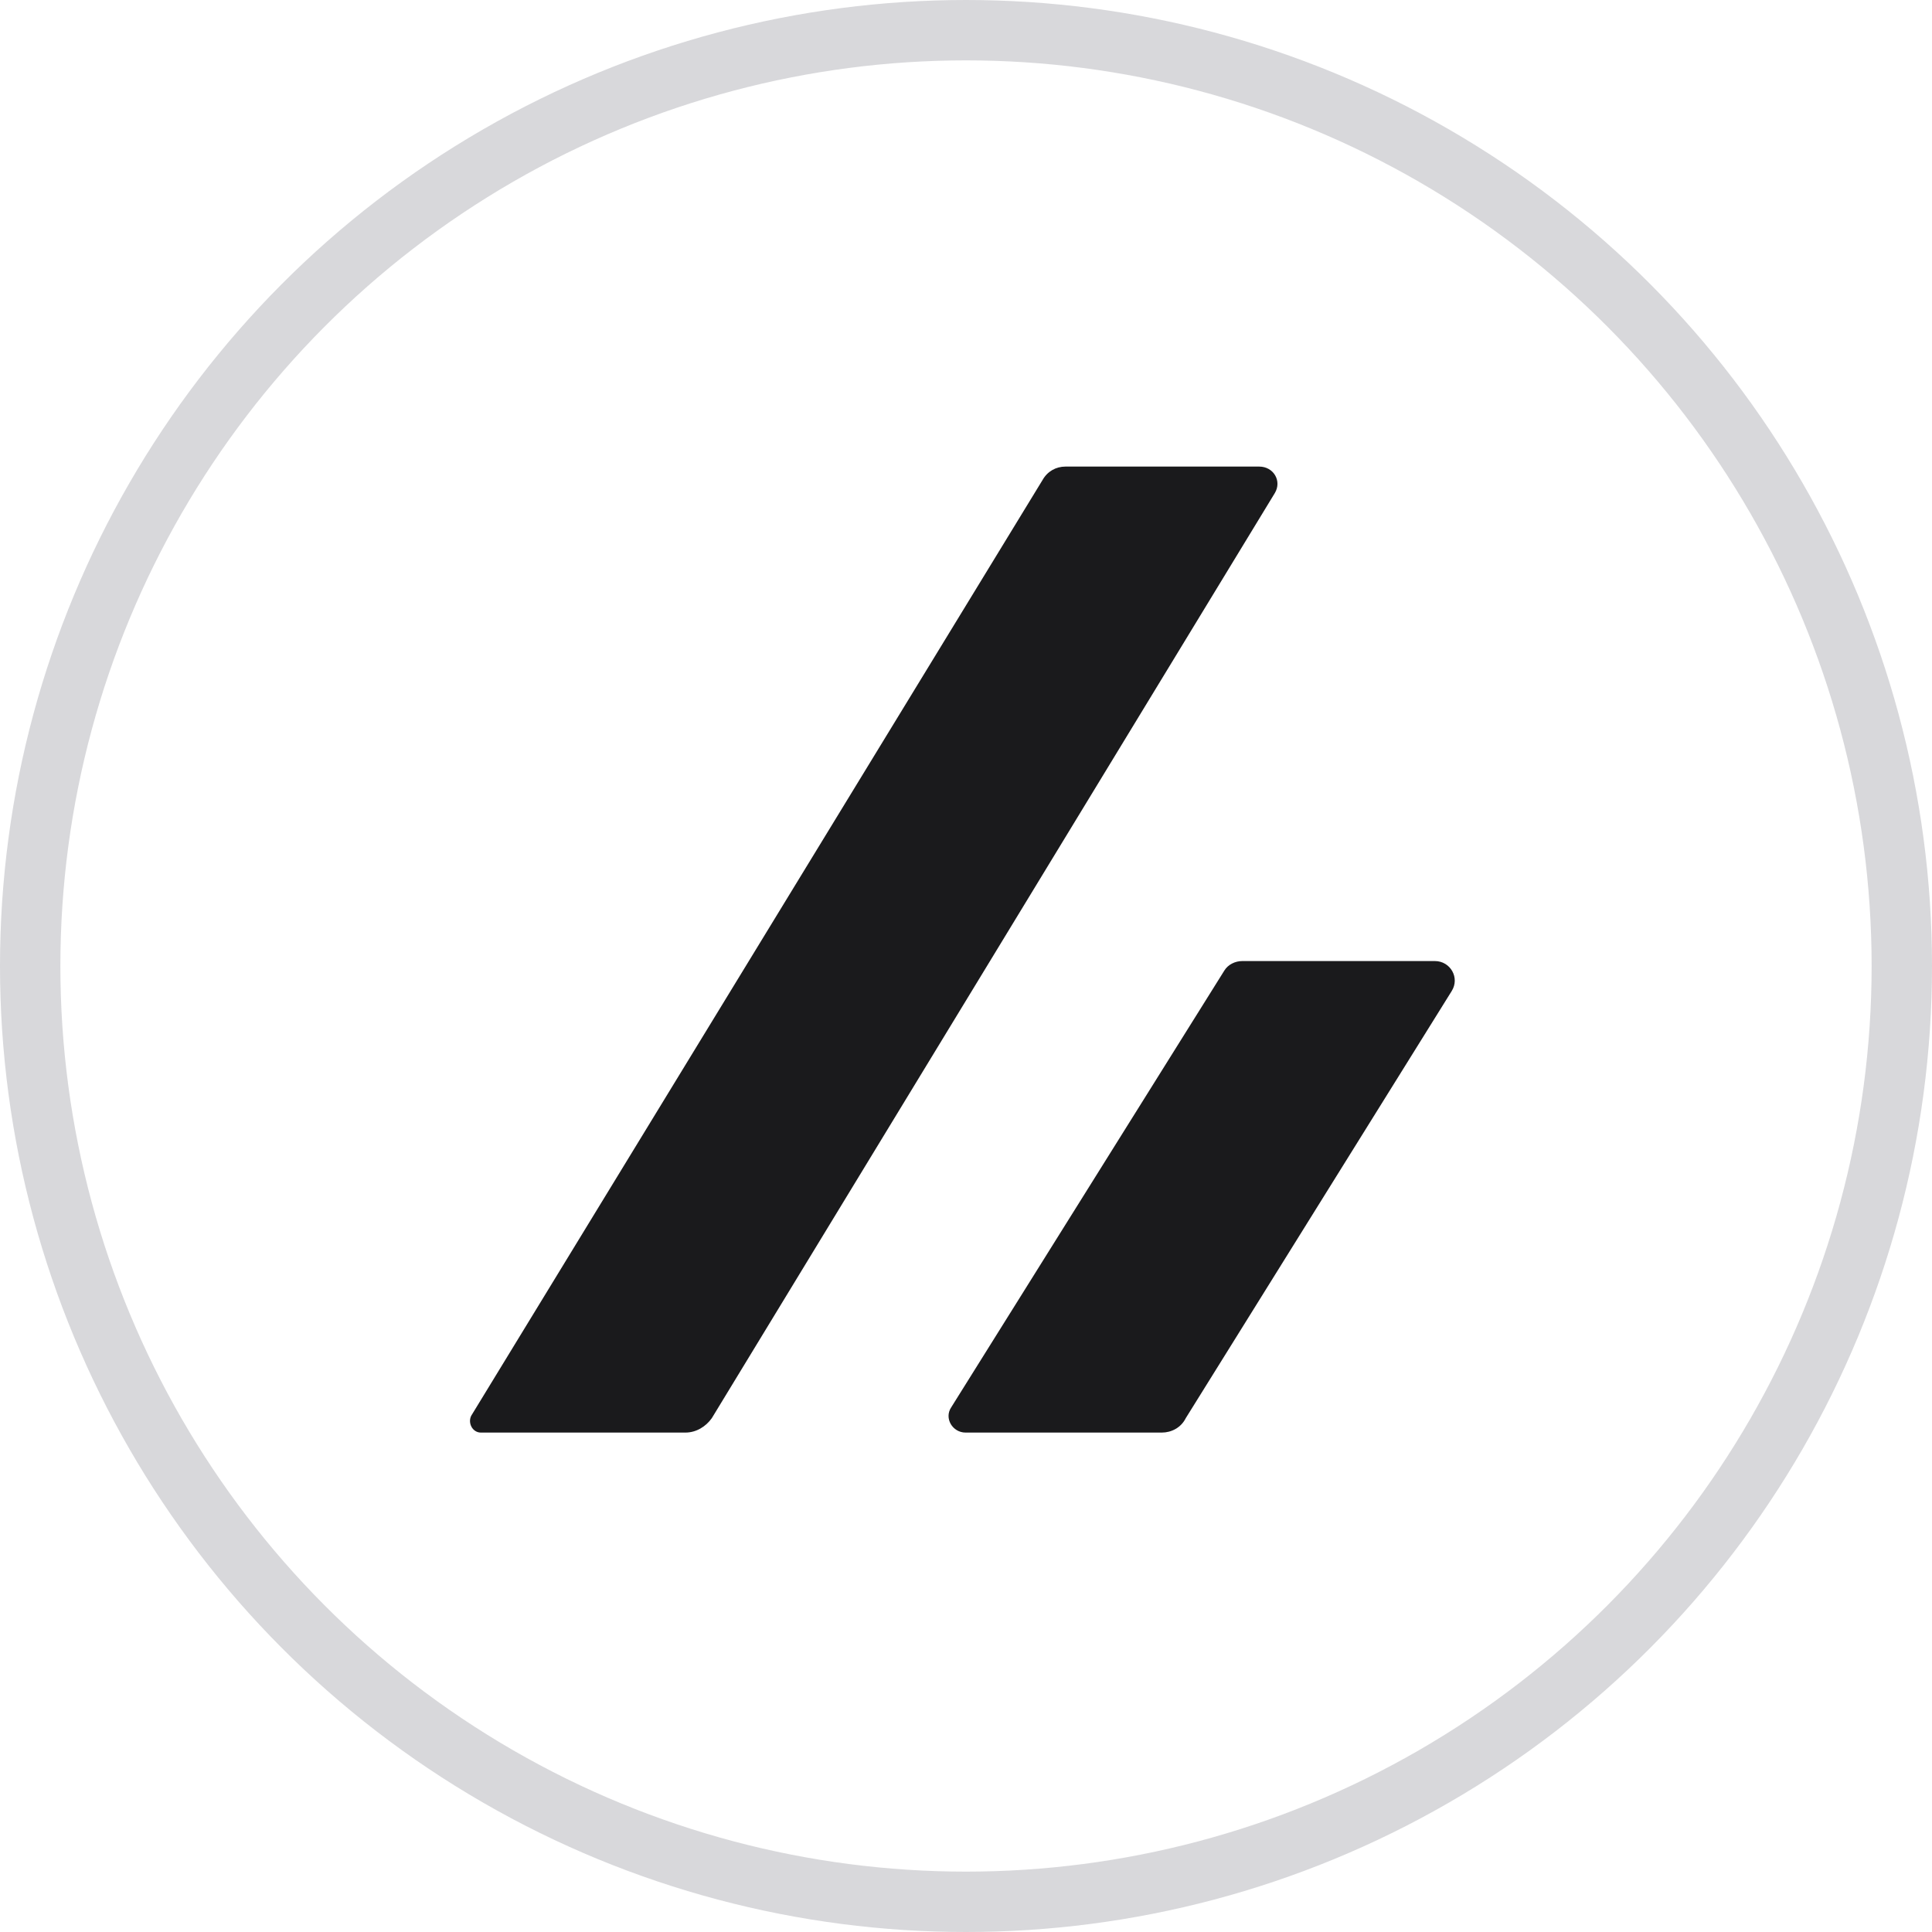
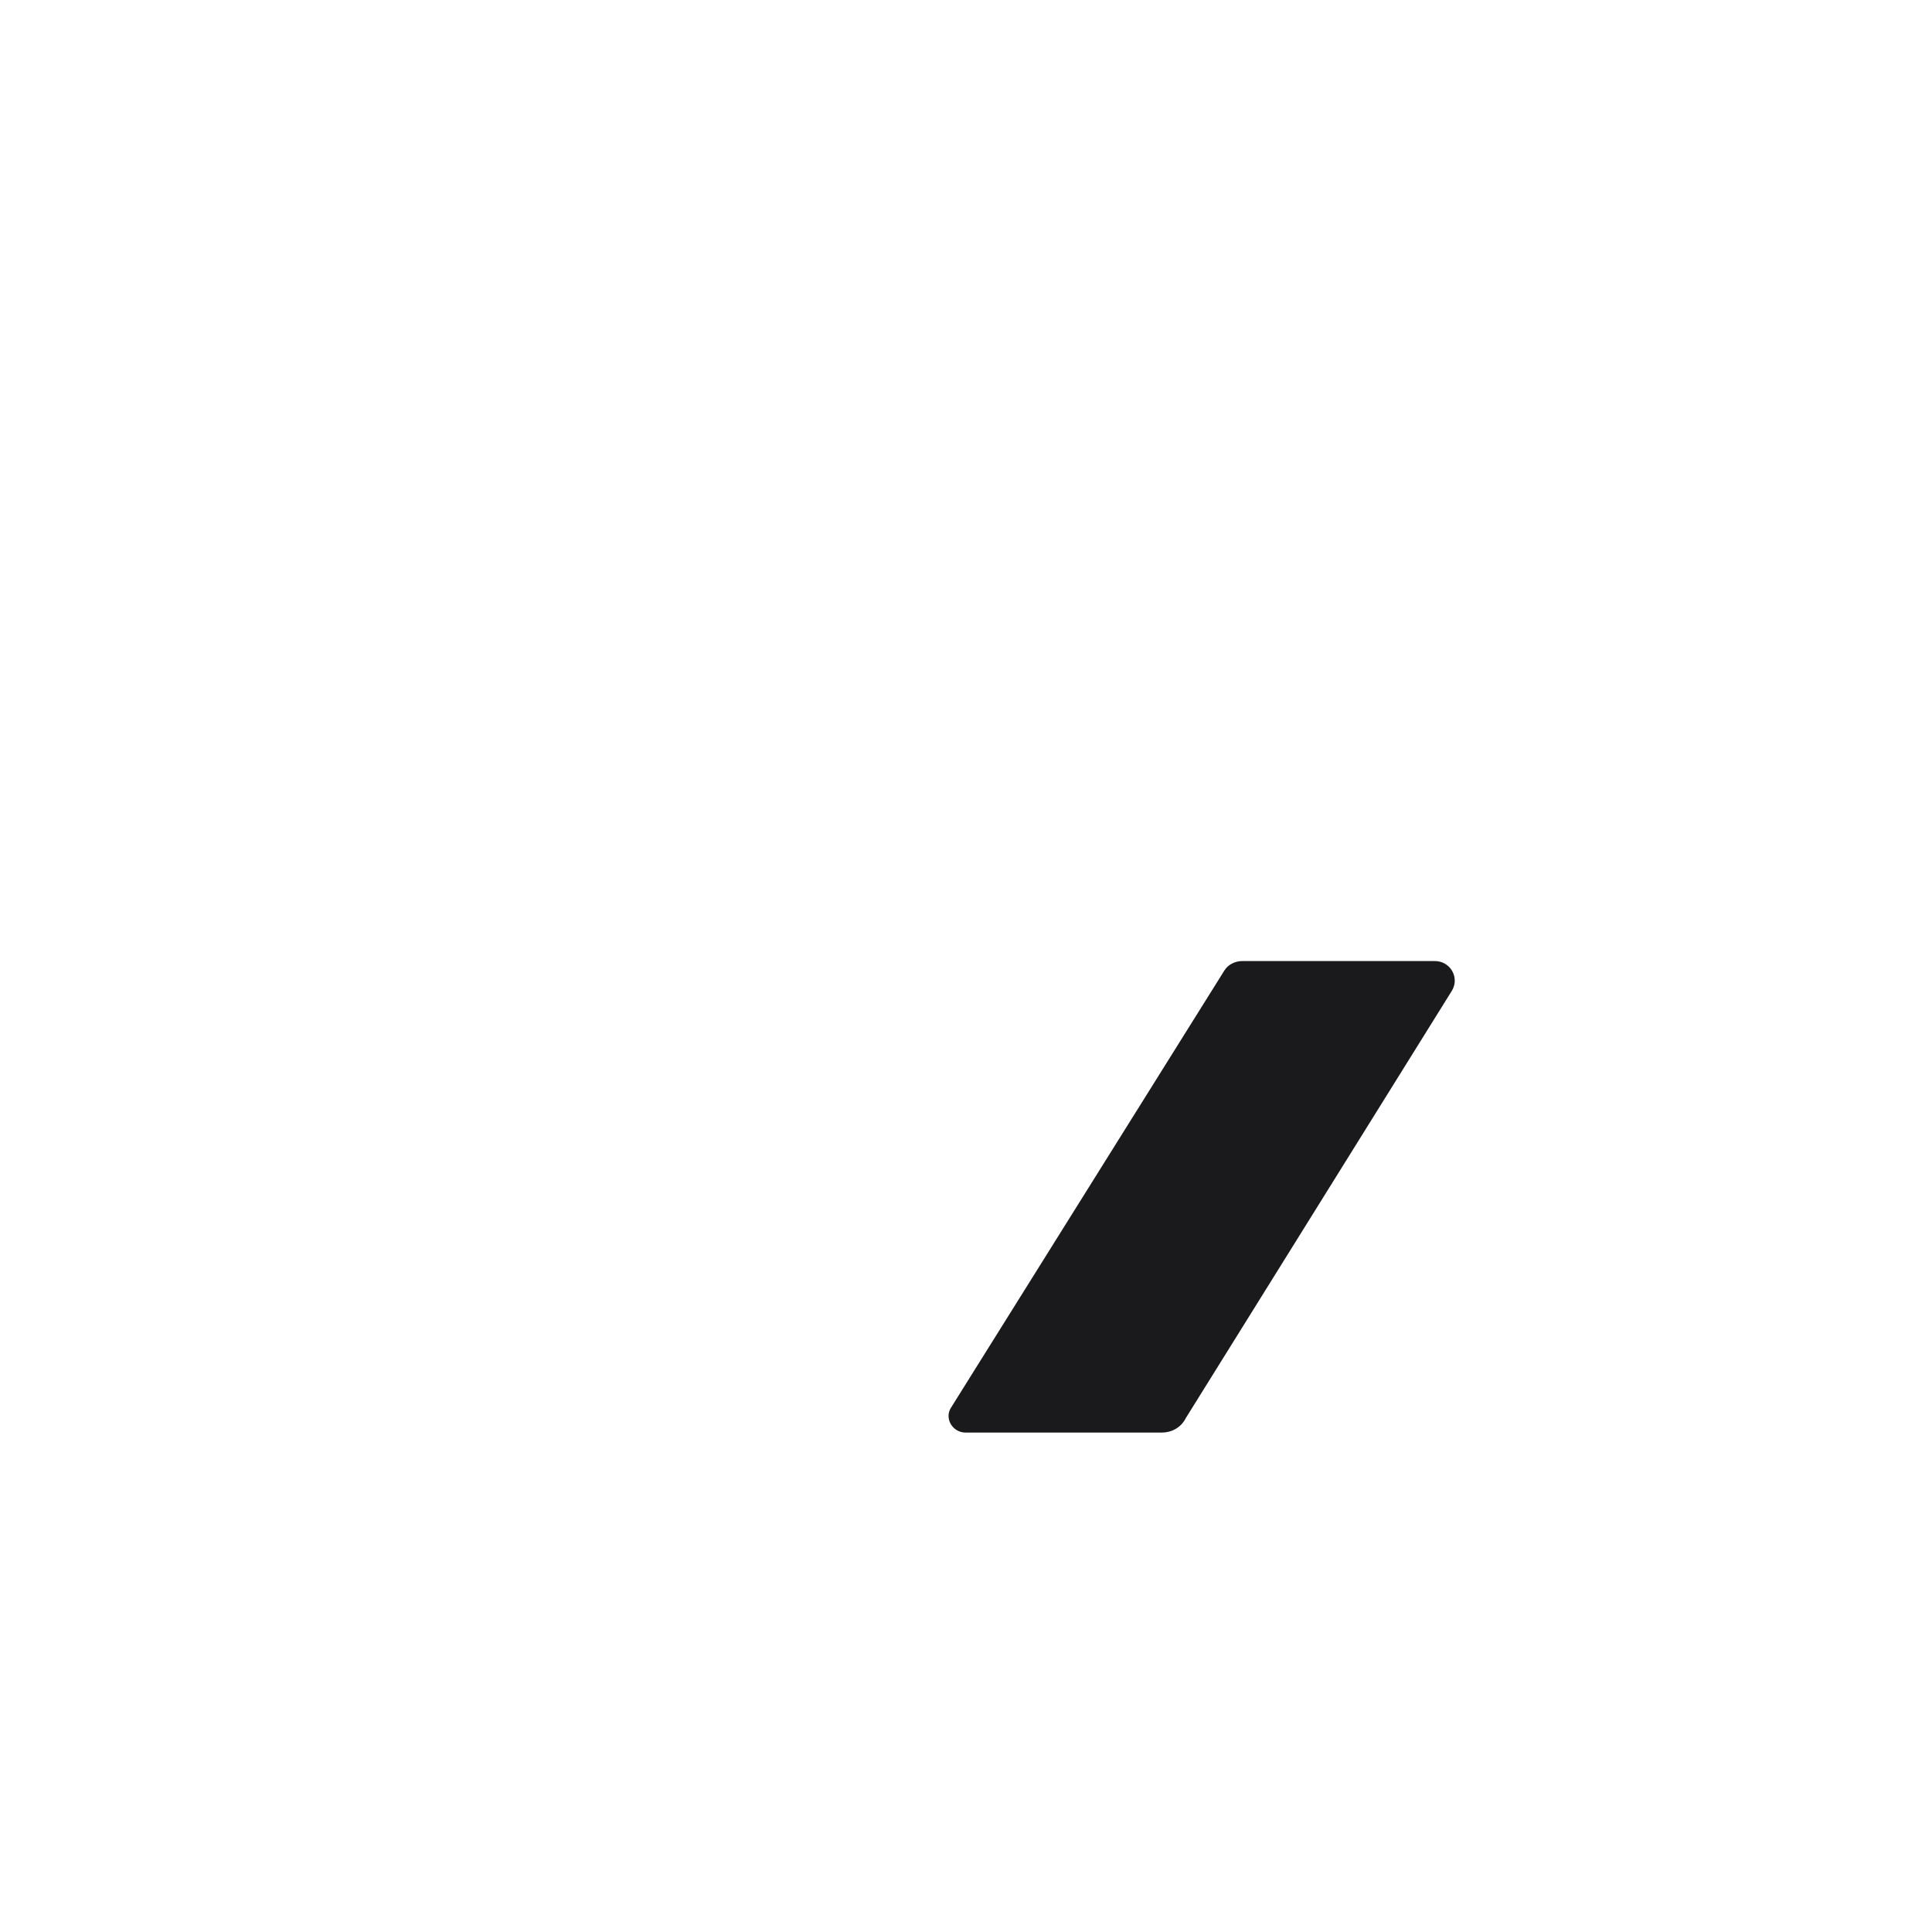
<svg xmlns="http://www.w3.org/2000/svg" width="32" height="32" viewBox="0 0 32 32" fill="none">
-   <path d="M7.965 23.728H11.352C11.531 23.728 11.691 23.629 11.79 23.489L21.115 8.167C21.235 7.967 21.095 7.728 20.856 7.728H17.648C17.489 7.728 17.349 7.808 17.27 7.947L7.805 23.449C7.745 23.569 7.825 23.728 7.965 23.728Z" fill="#1A1A1C" />
  <path d="M19.64 23.489L24.044 16.416C24.183 16.196 24.024 15.918 23.765 15.918H20.577C20.457 15.918 20.338 15.977 20.278 16.077L15.755 23.31C15.635 23.489 15.775 23.728 15.994 23.728H19.242C19.401 23.728 19.561 23.648 19.64 23.489Z" fill="#1A1A1C" />
-   <circle cx="16" cy="16" r="15.5" stroke="#D8D8DB" />
</svg>